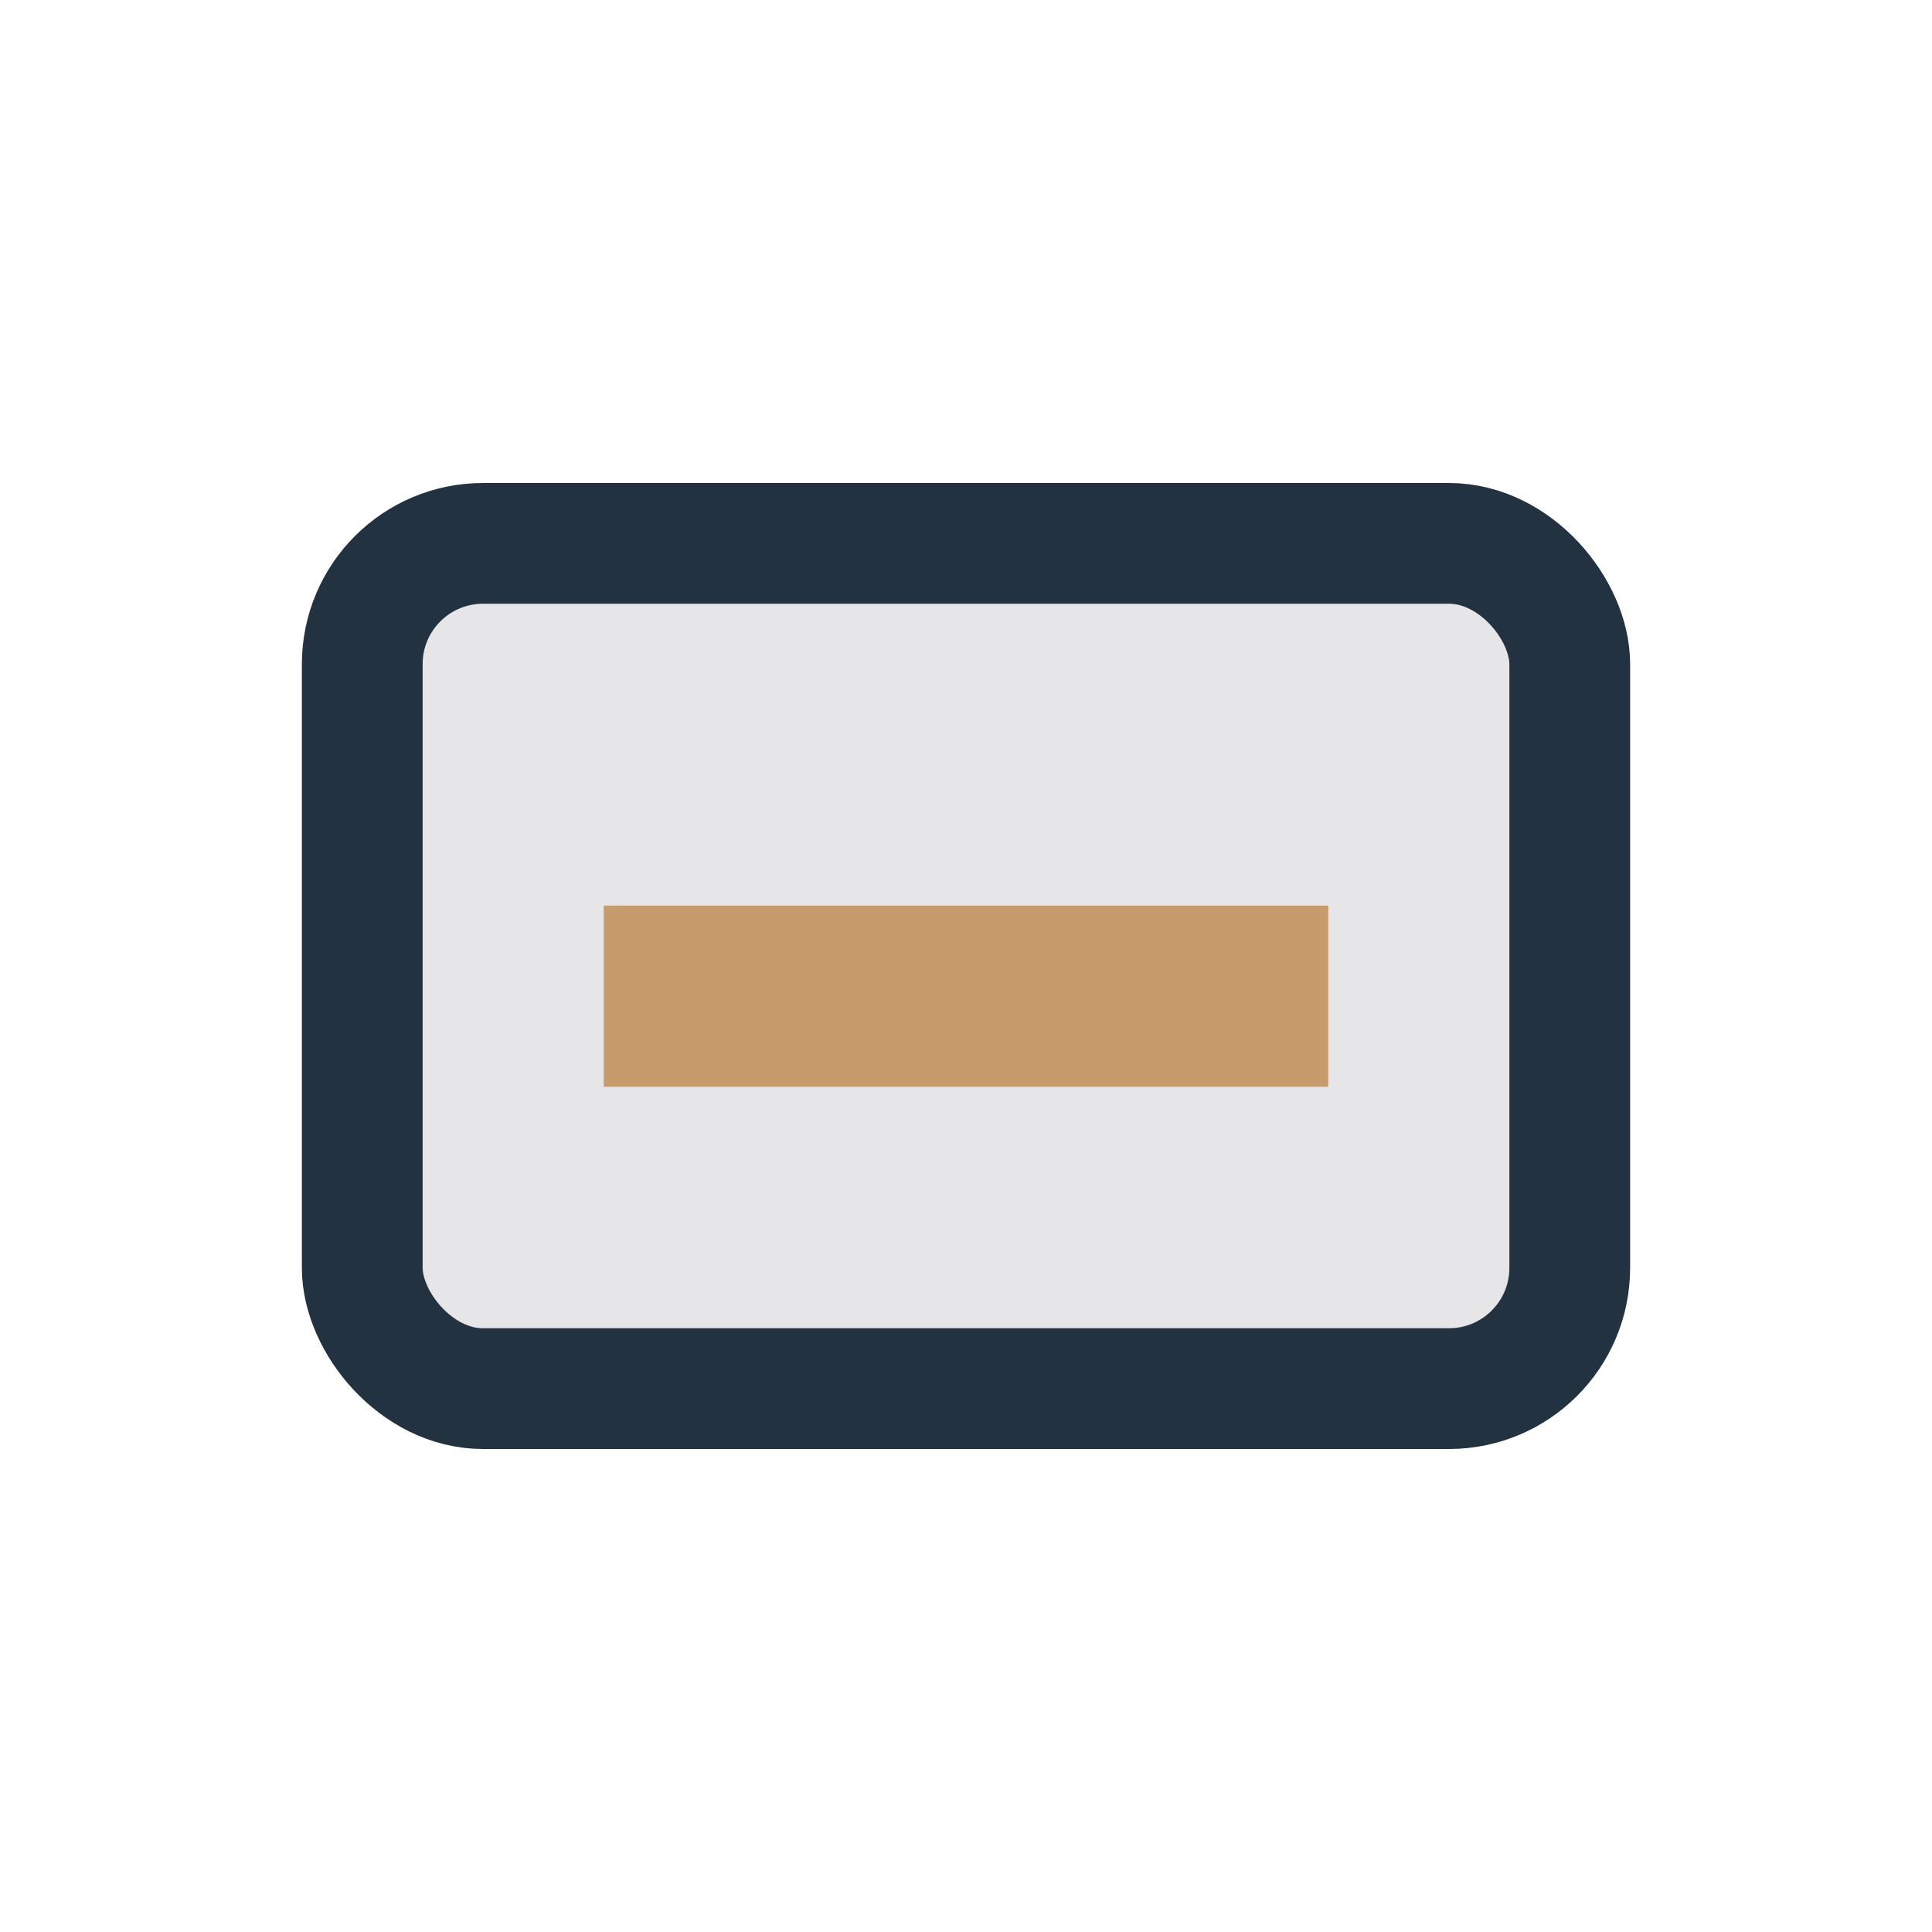
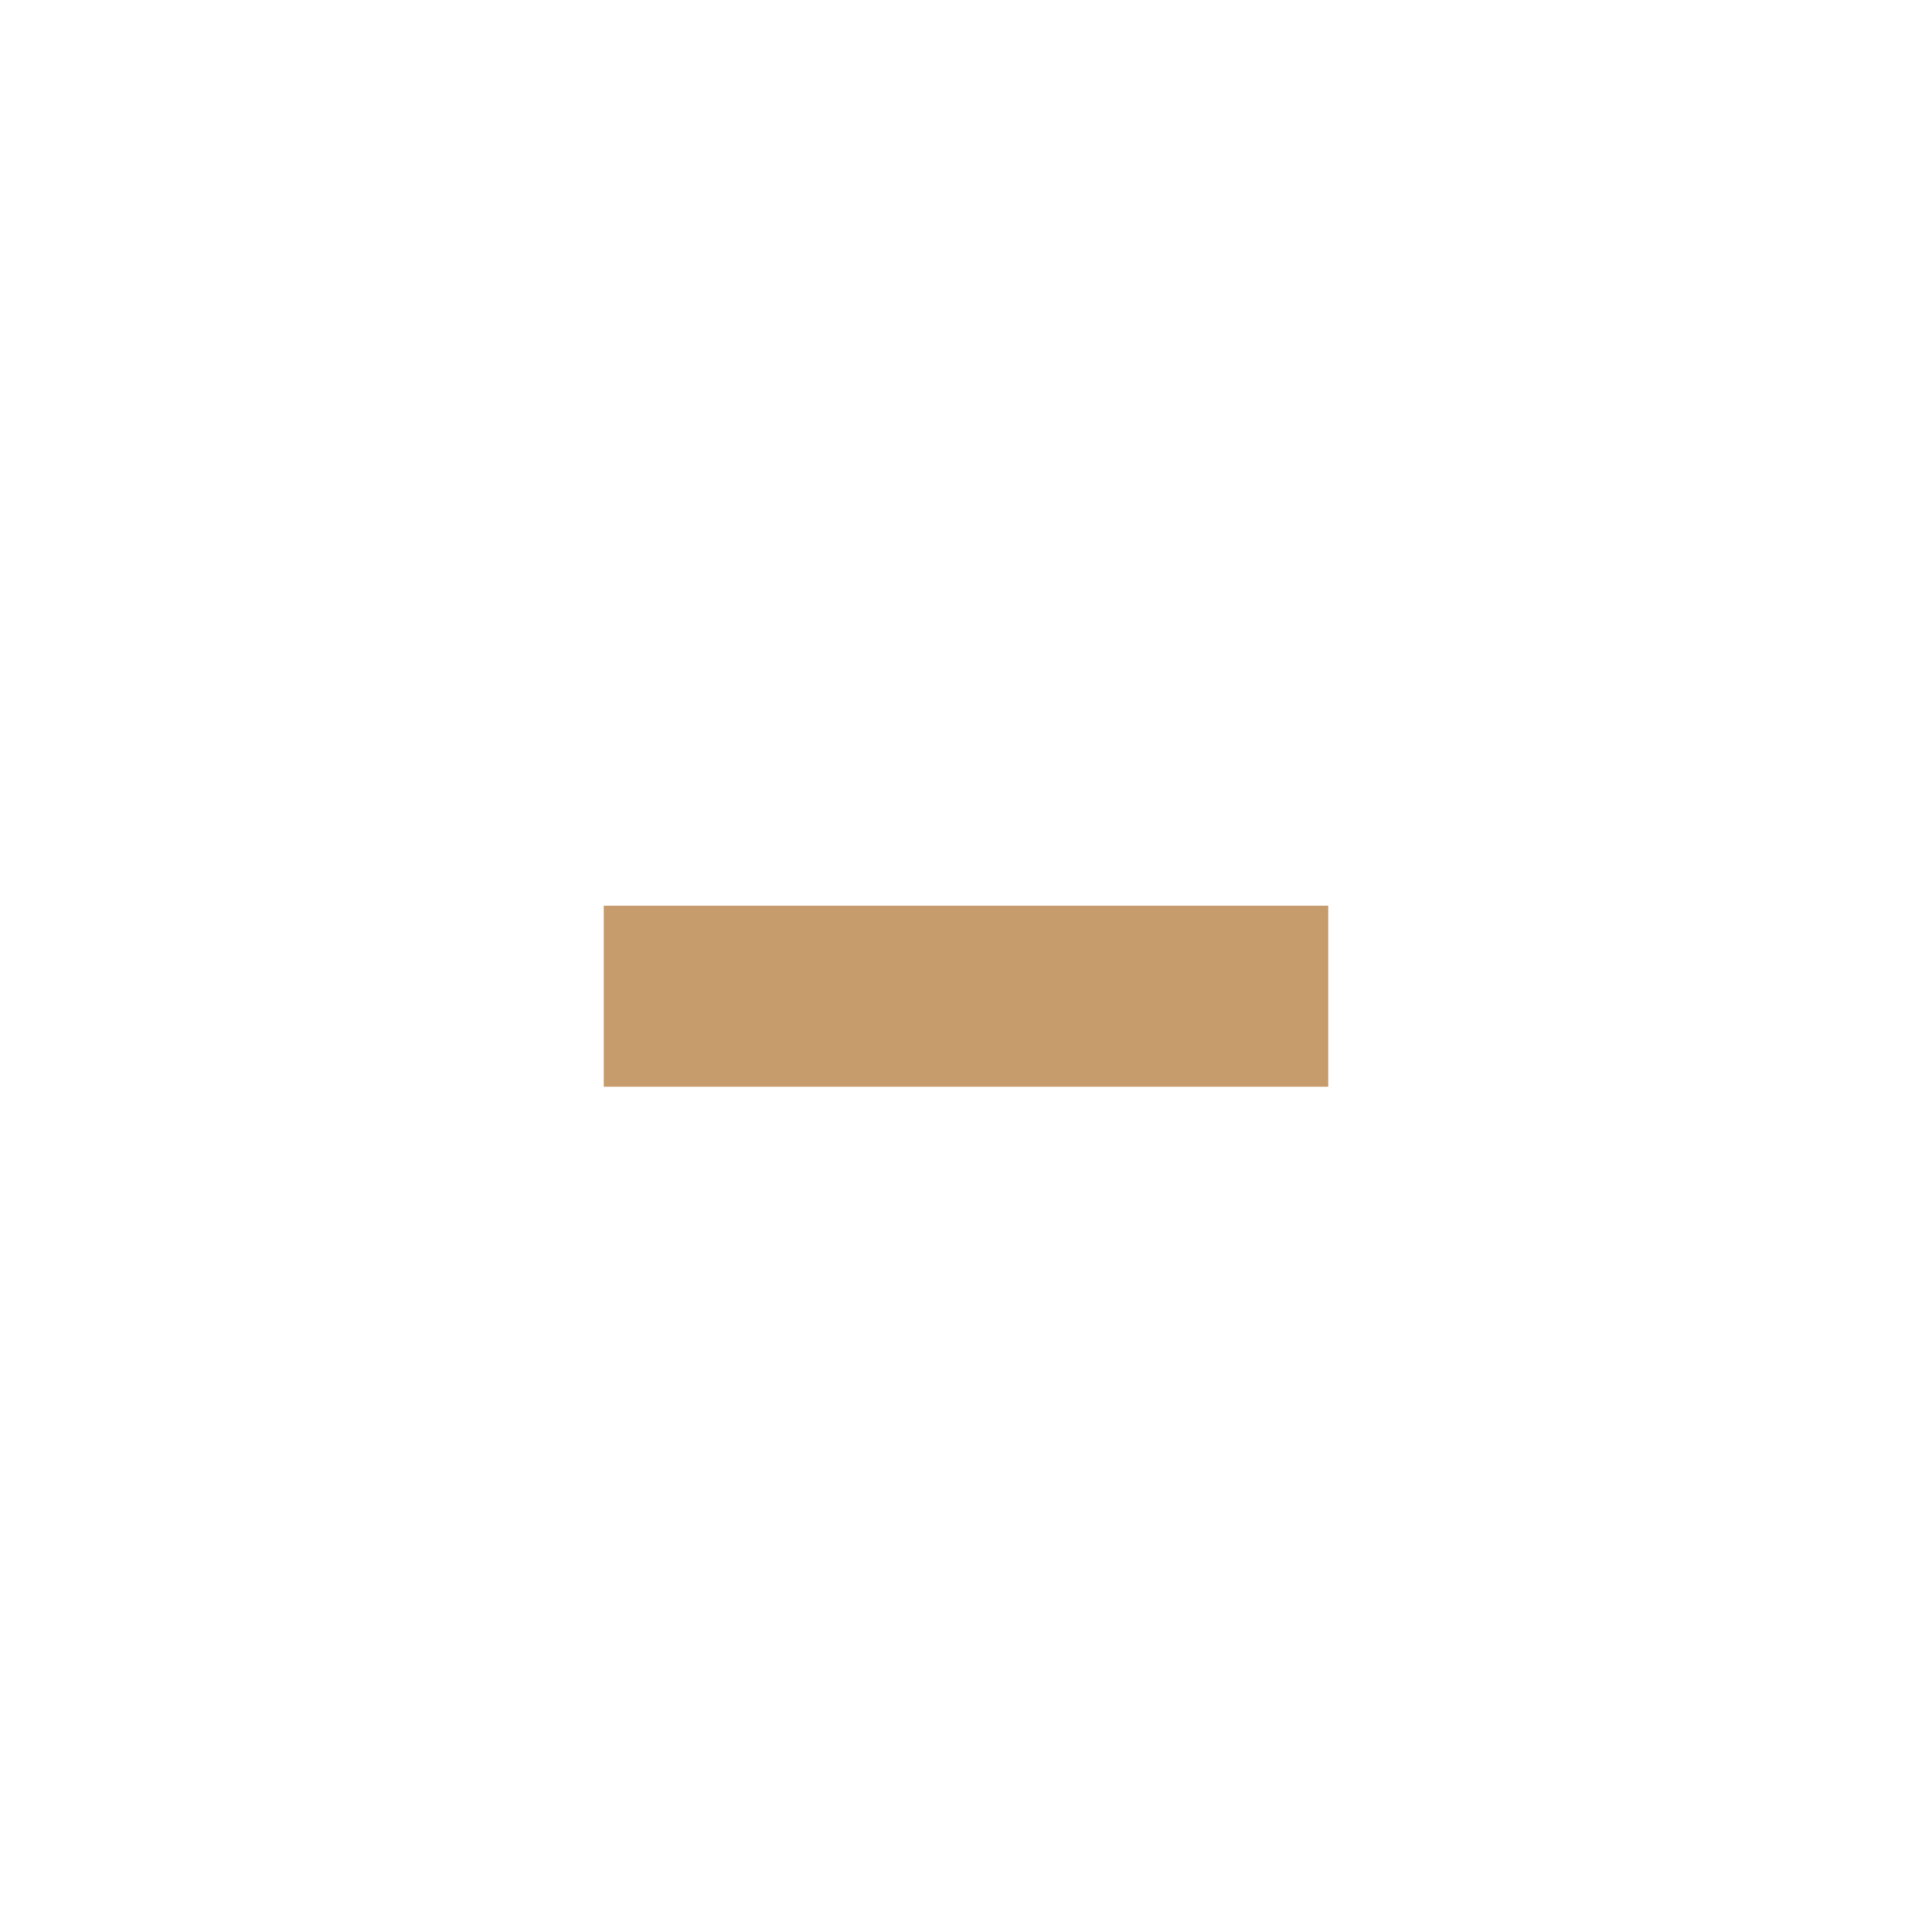
<svg xmlns="http://www.w3.org/2000/svg" width="32" height="32" viewBox="0 0 32 32">
-   <rect x="6" y="9" width="20" height="14" rx="2" fill="#E6E6E9" stroke="#233240" stroke-width="2" />
  <rect x="10" y="15" width="12" height="3" fill="#C69C6D" />
</svg>